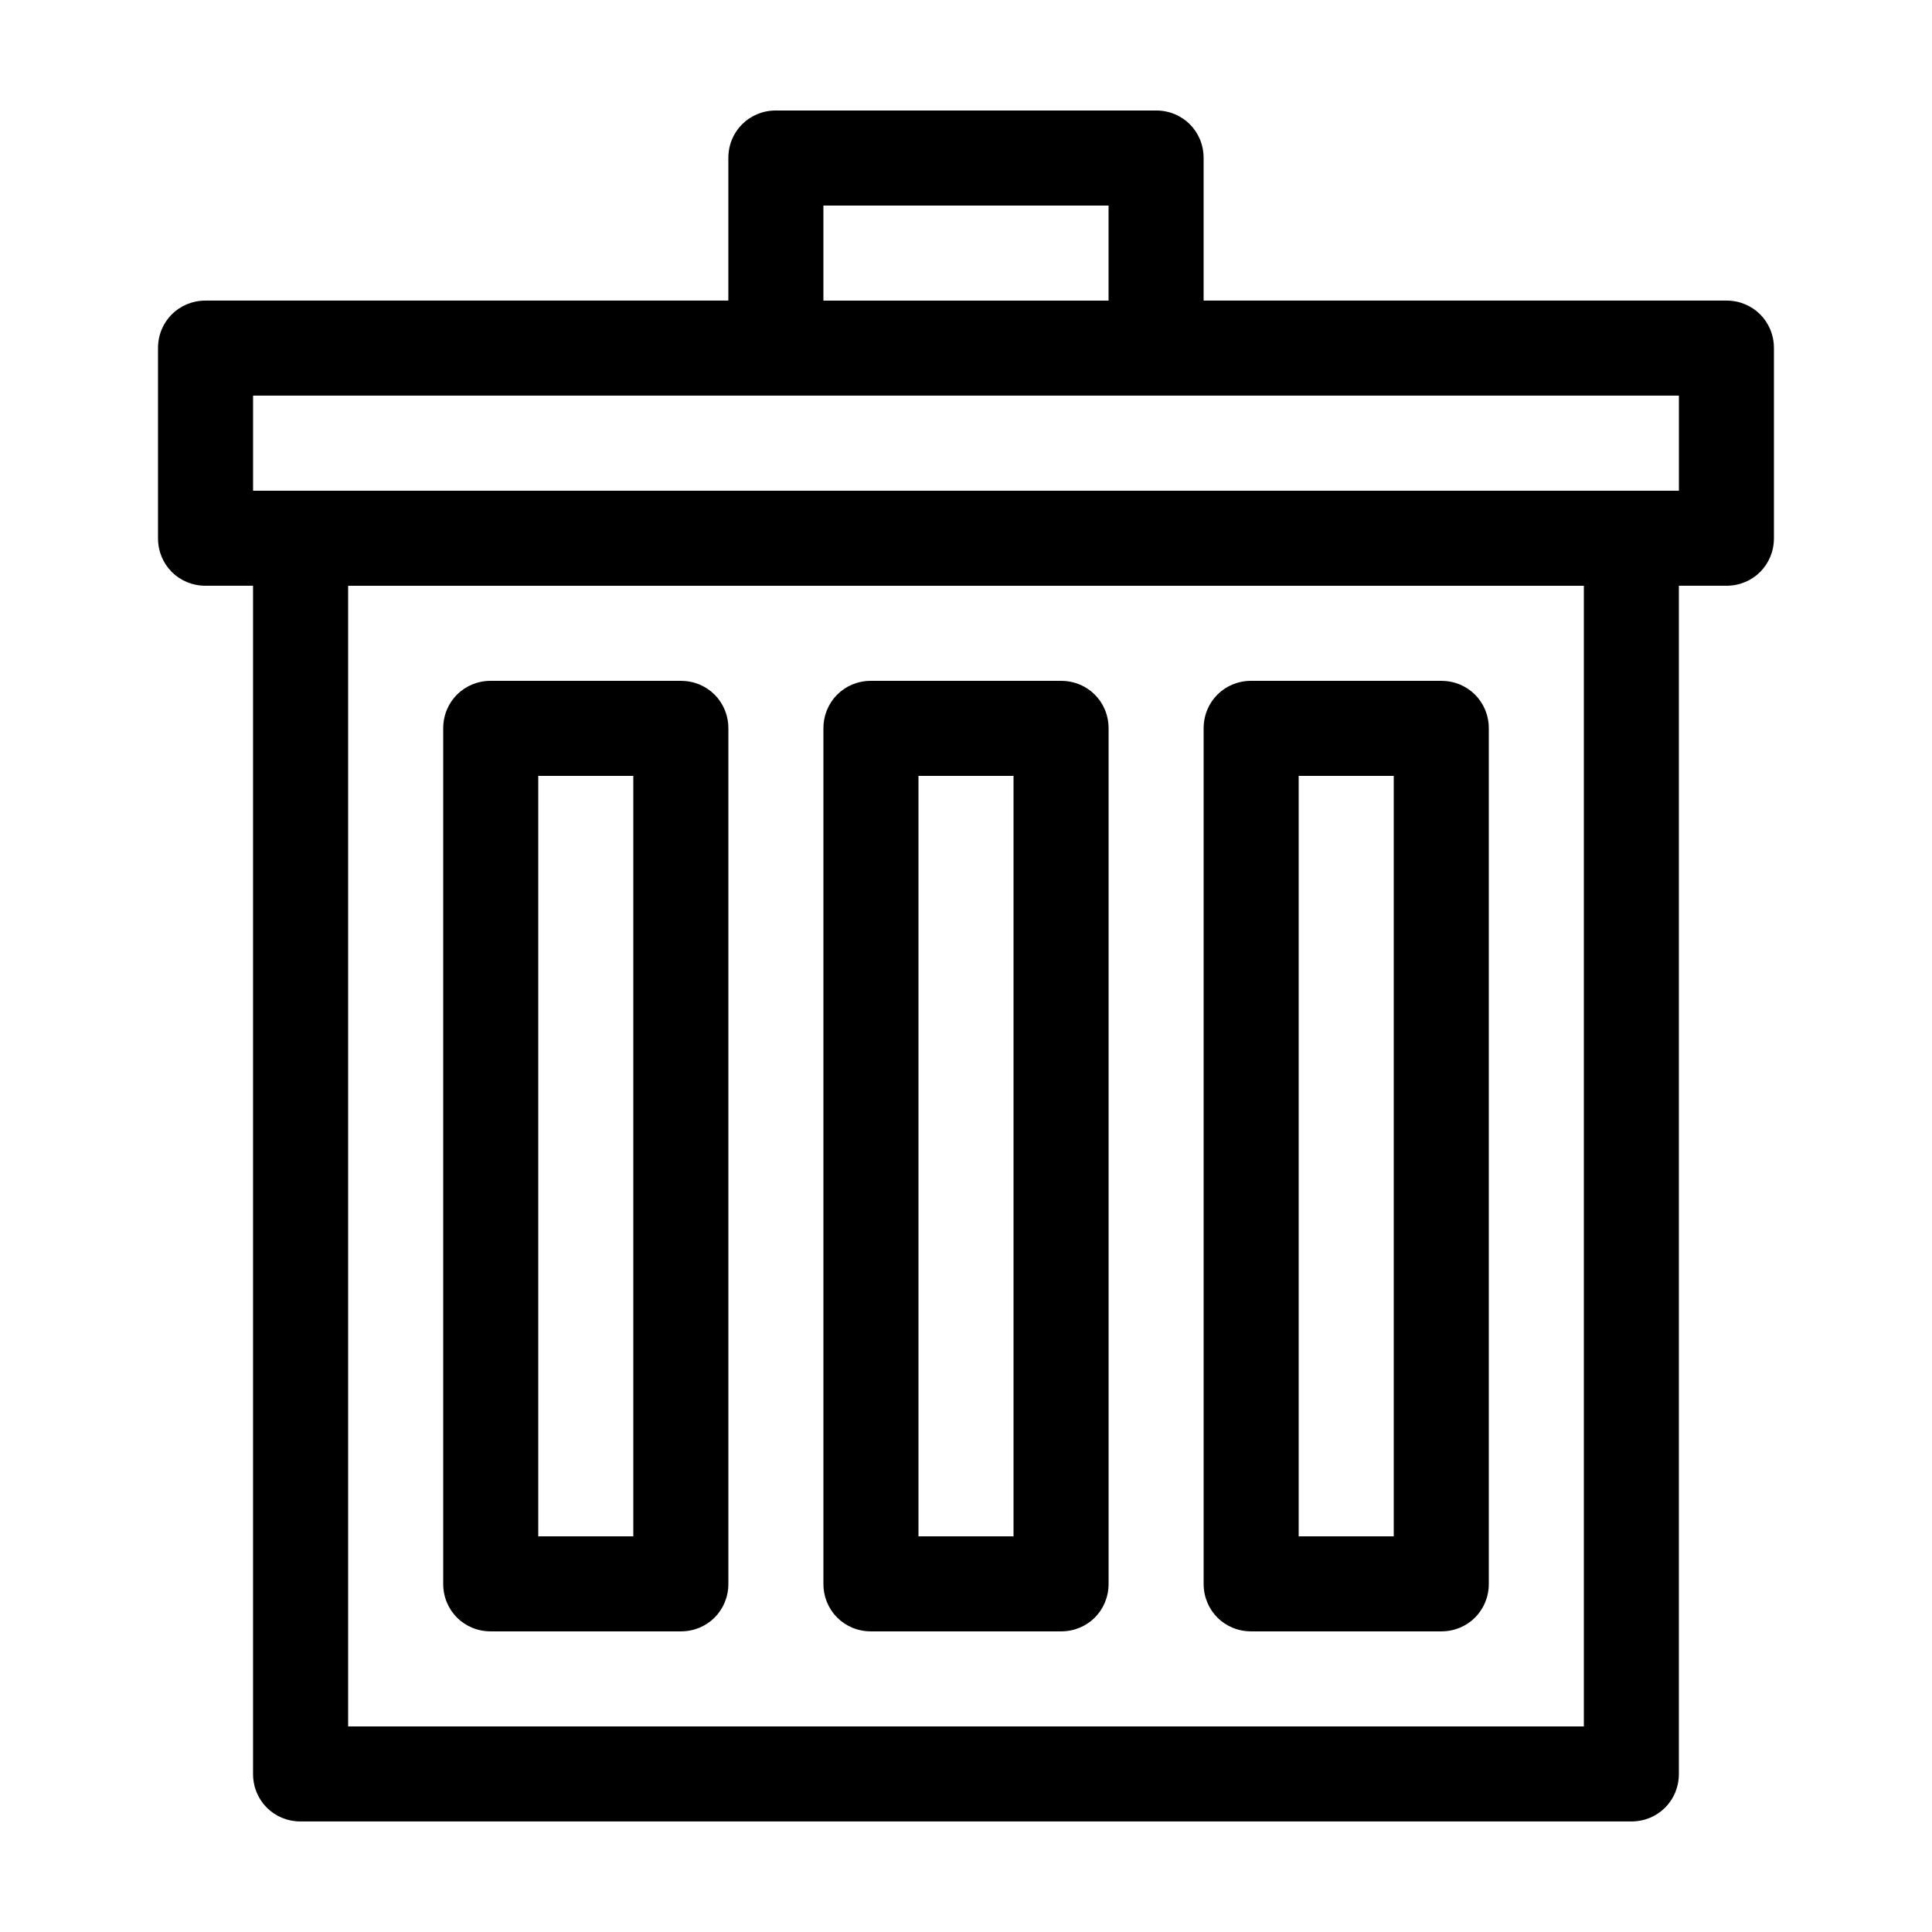
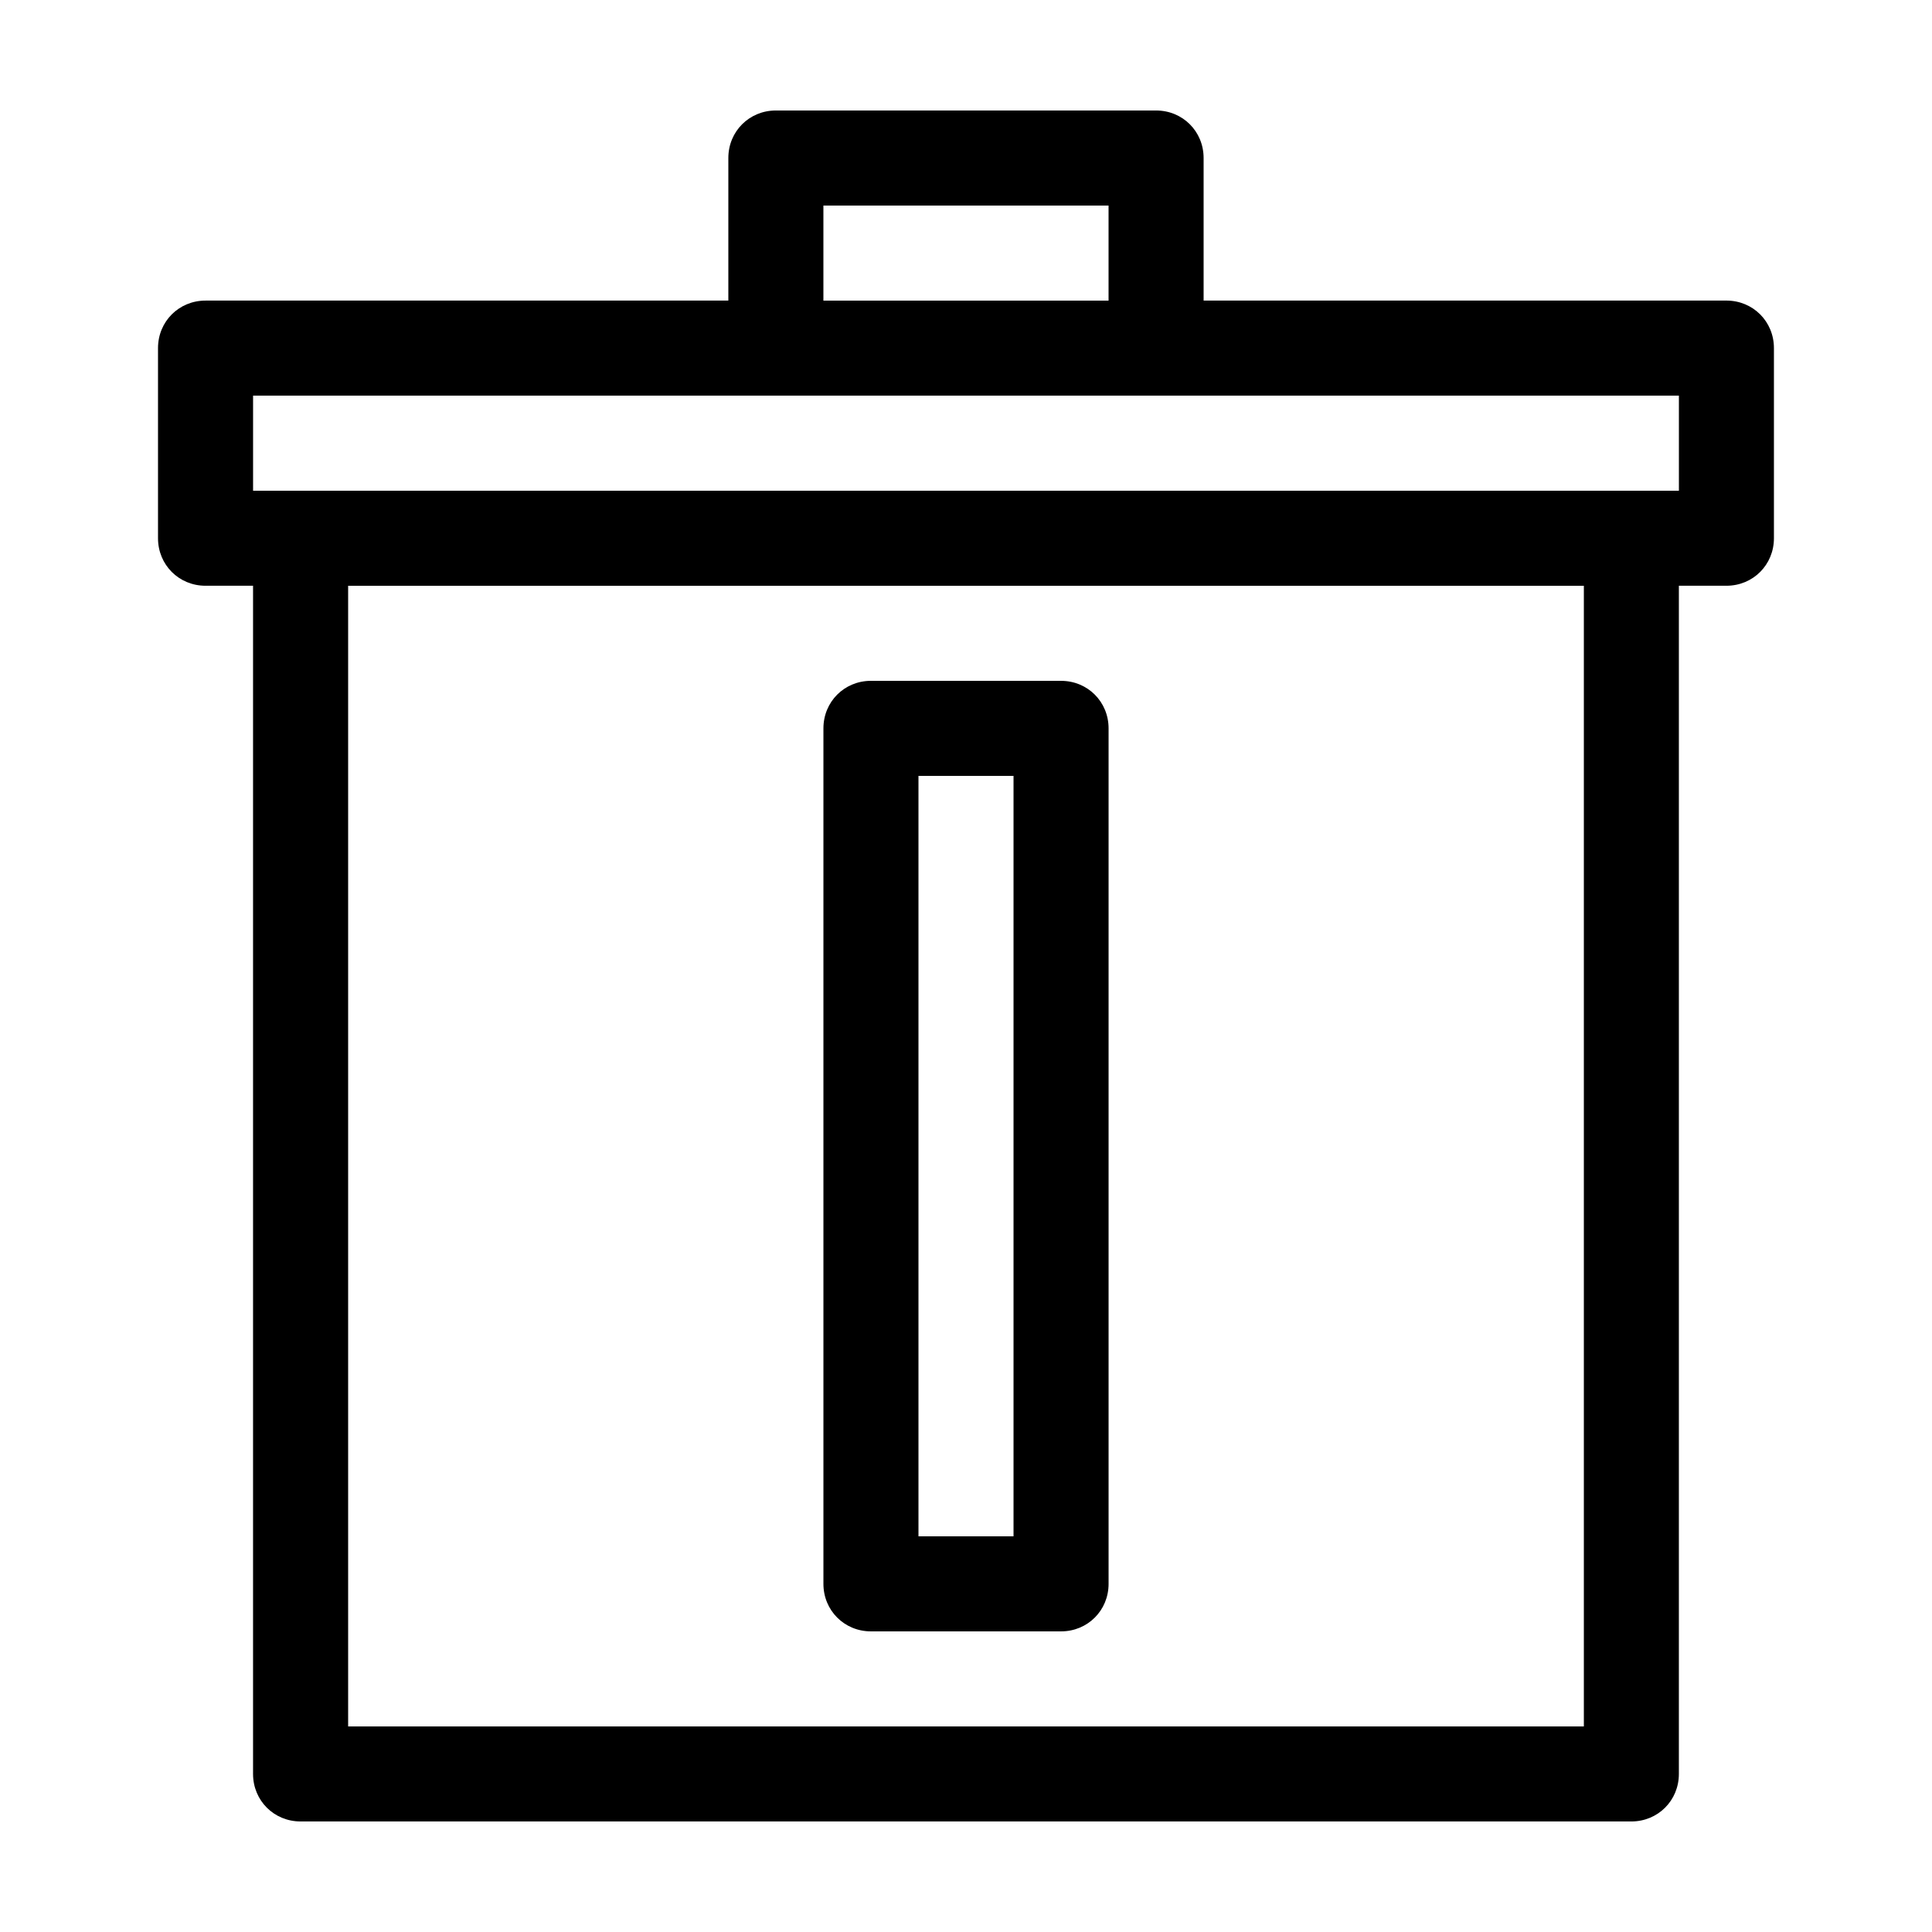
<svg xmlns="http://www.w3.org/2000/svg" fill="#000000" width="800px" height="800px" version="1.1" viewBox="144 144 512 512">
  <g>
    <path d="m601.52 223.66h-138.55v-37.785c0-7.055-5.543-12.594-12.598-12.594h-100.76c-7.055 0-12.594 5.543-12.594 12.594v37.785h-138.55c-7.055 0-12.594 5.543-12.594 12.594v50.383c0 7.055 5.543 12.594 12.594 12.594h12.594v314.88c0 7.055 5.543 12.594 12.594 12.594h352.67c7.055 0 12.594-5.543 12.594-12.594v-314.88h12.598c7.055 0 12.594-5.543 12.594-12.594v-50.383c0-7.055-5.543-12.598-12.594-12.598zm-239.31-25.188h75.57v25.191h-75.57zm201.53 403.05h-327.48v-302.29h327.48zm25.188-327.48h-377.86v-25.191h377.86z" />
    <path d="m374.81 576.33h50.383c7.055 0 12.594-5.543 12.594-12.594v-226.71c0-7.055-5.543-12.594-12.594-12.594l-50.383-0.004c-7.055 0-12.594 5.543-12.594 12.594v226.71c-0.004 7.055 5.539 12.598 12.594 12.598zm12.594-226.71h25.191v201.52h-25.191z" />
-     <path d="m274.05 576.33h50.383c7.055 0 12.594-5.543 12.594-12.594v-226.71c0-7.055-5.543-12.594-12.594-12.594l-50.383-0.004c-7.055 0-12.594 5.543-12.594 12.594v226.71c-0.004 7.055 5.539 12.598 12.594 12.598zm12.594-226.71h25.191v201.52h-25.191z" />
-     <path d="m475.57 576.33h50.383c7.055 0 12.594-5.543 12.594-12.594v-226.71c0-7.055-5.543-12.594-12.594-12.594l-50.383-0.004c-7.055 0-12.594 5.543-12.594 12.594v226.71c0 7.055 5.539 12.598 12.594 12.598zm12.594-226.71h25.191v201.52h-25.191z" />
  </g>
</svg>